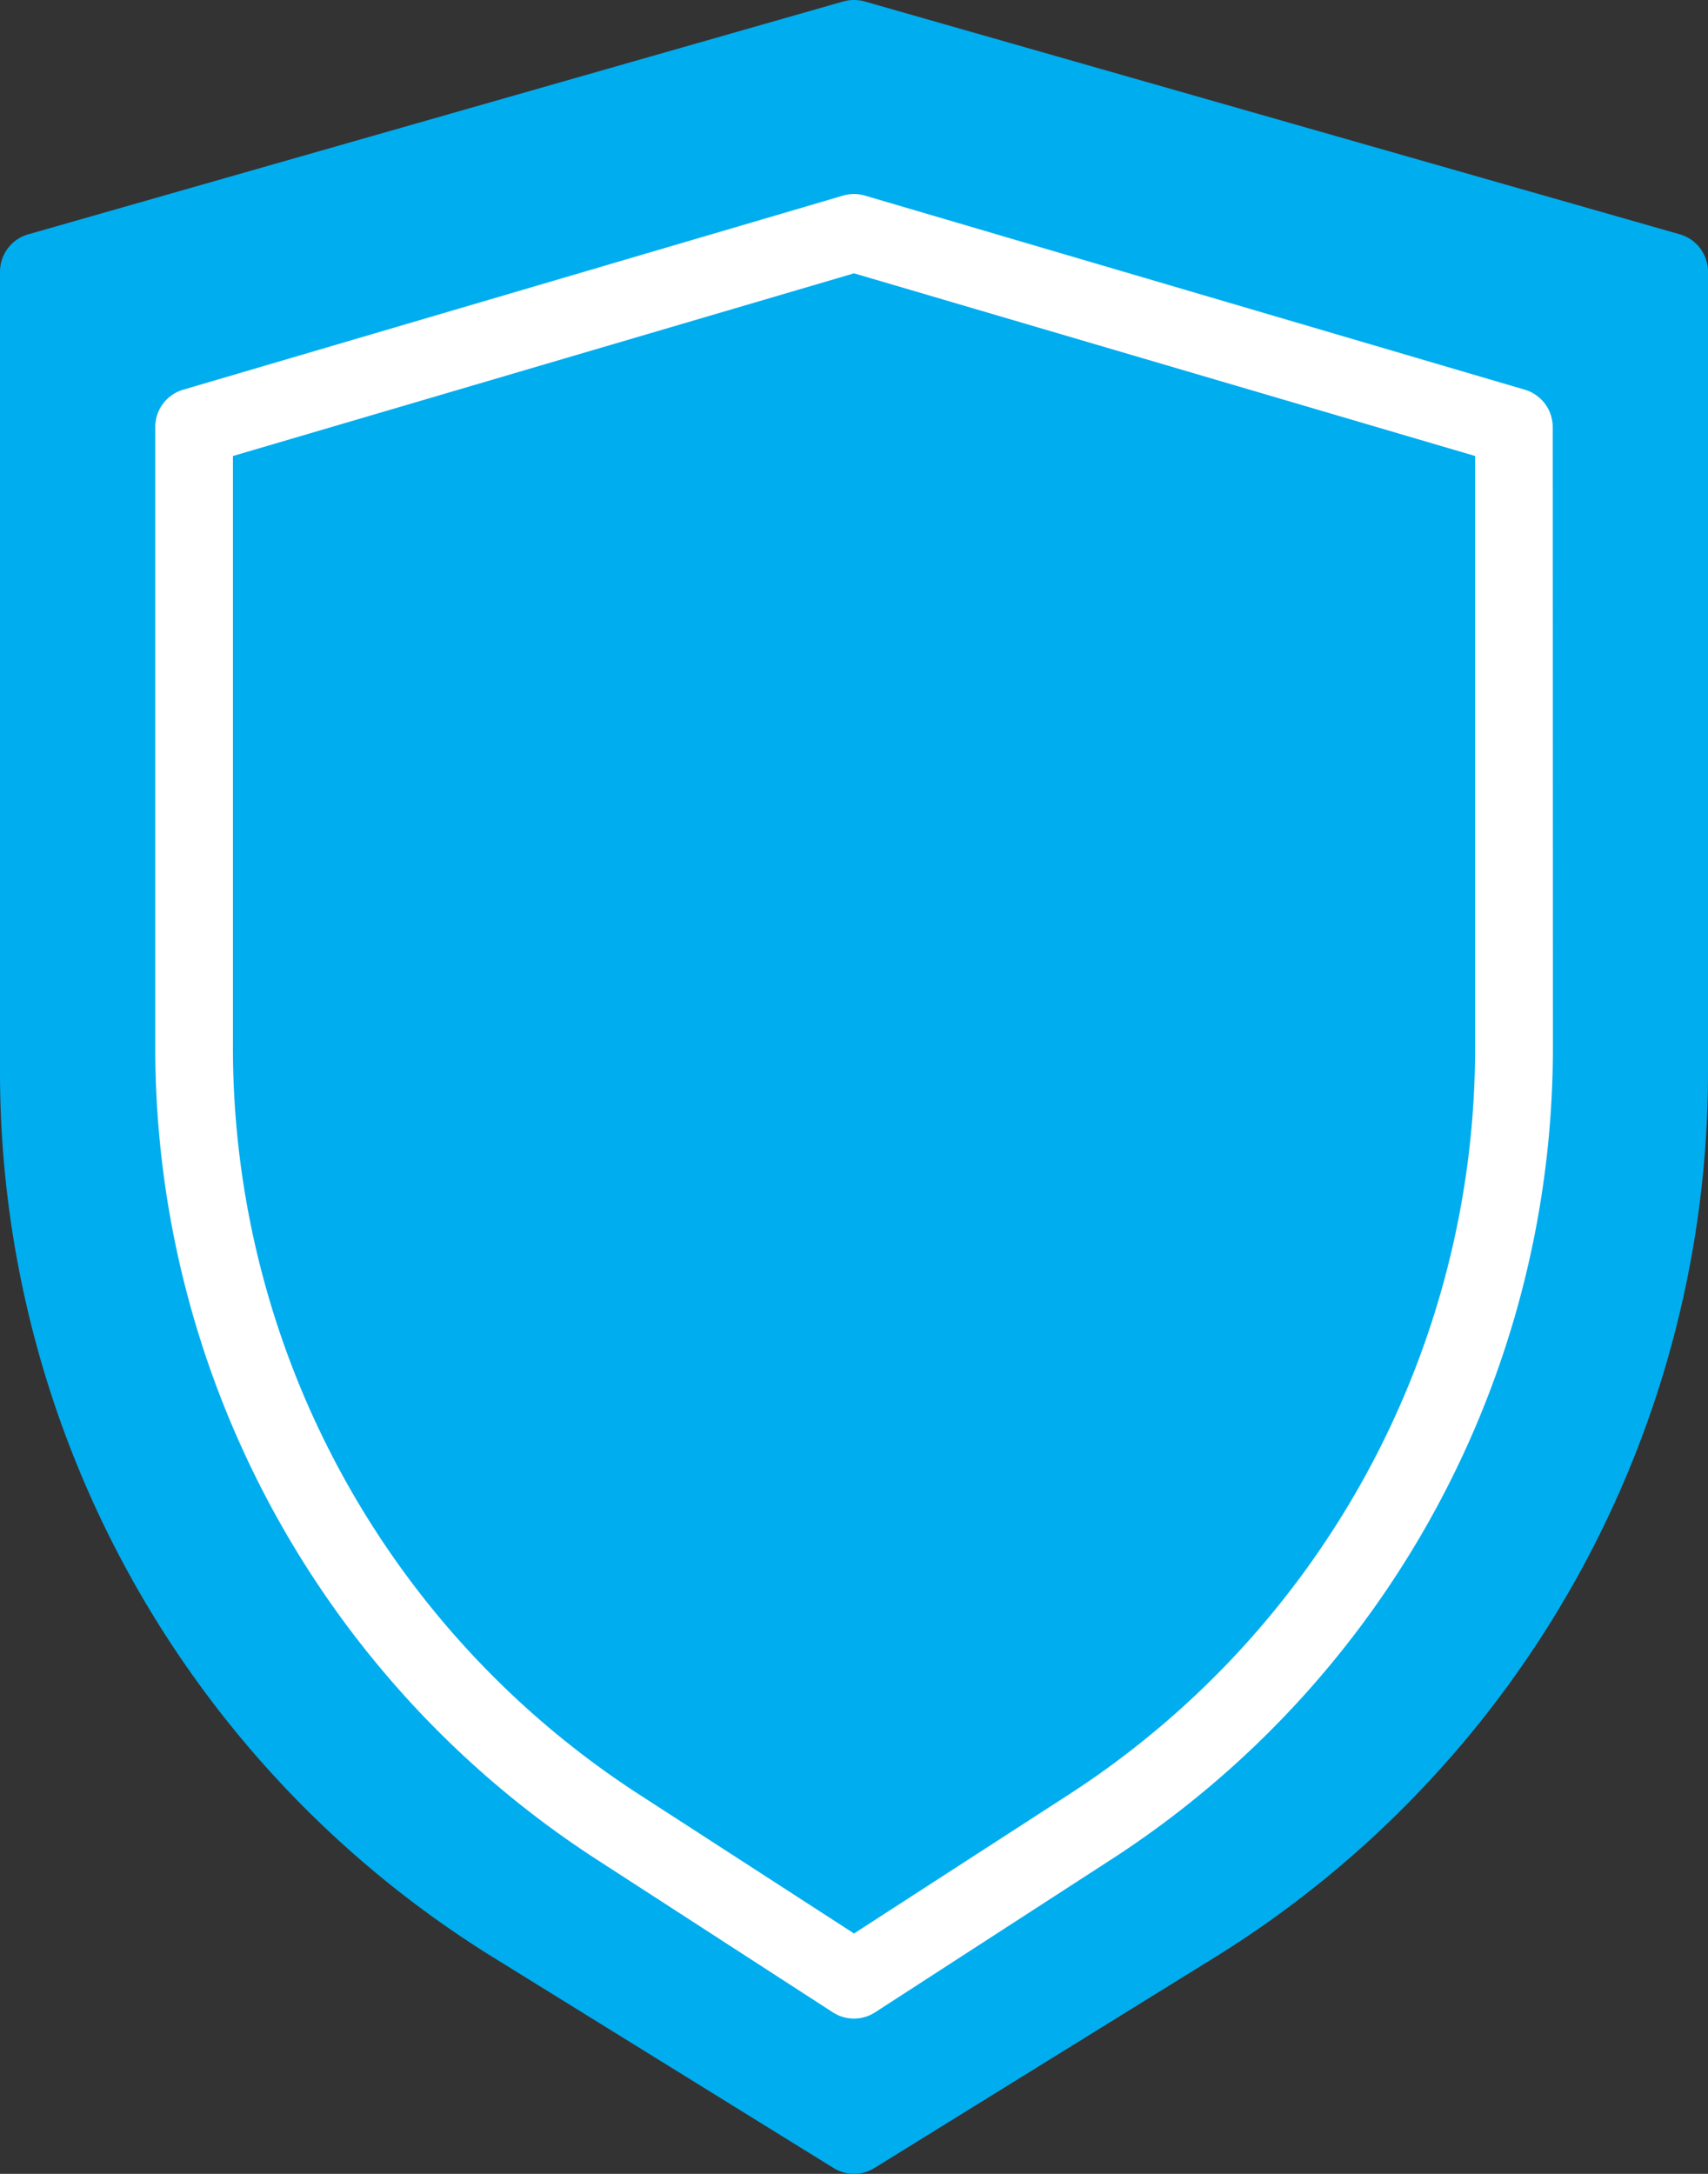
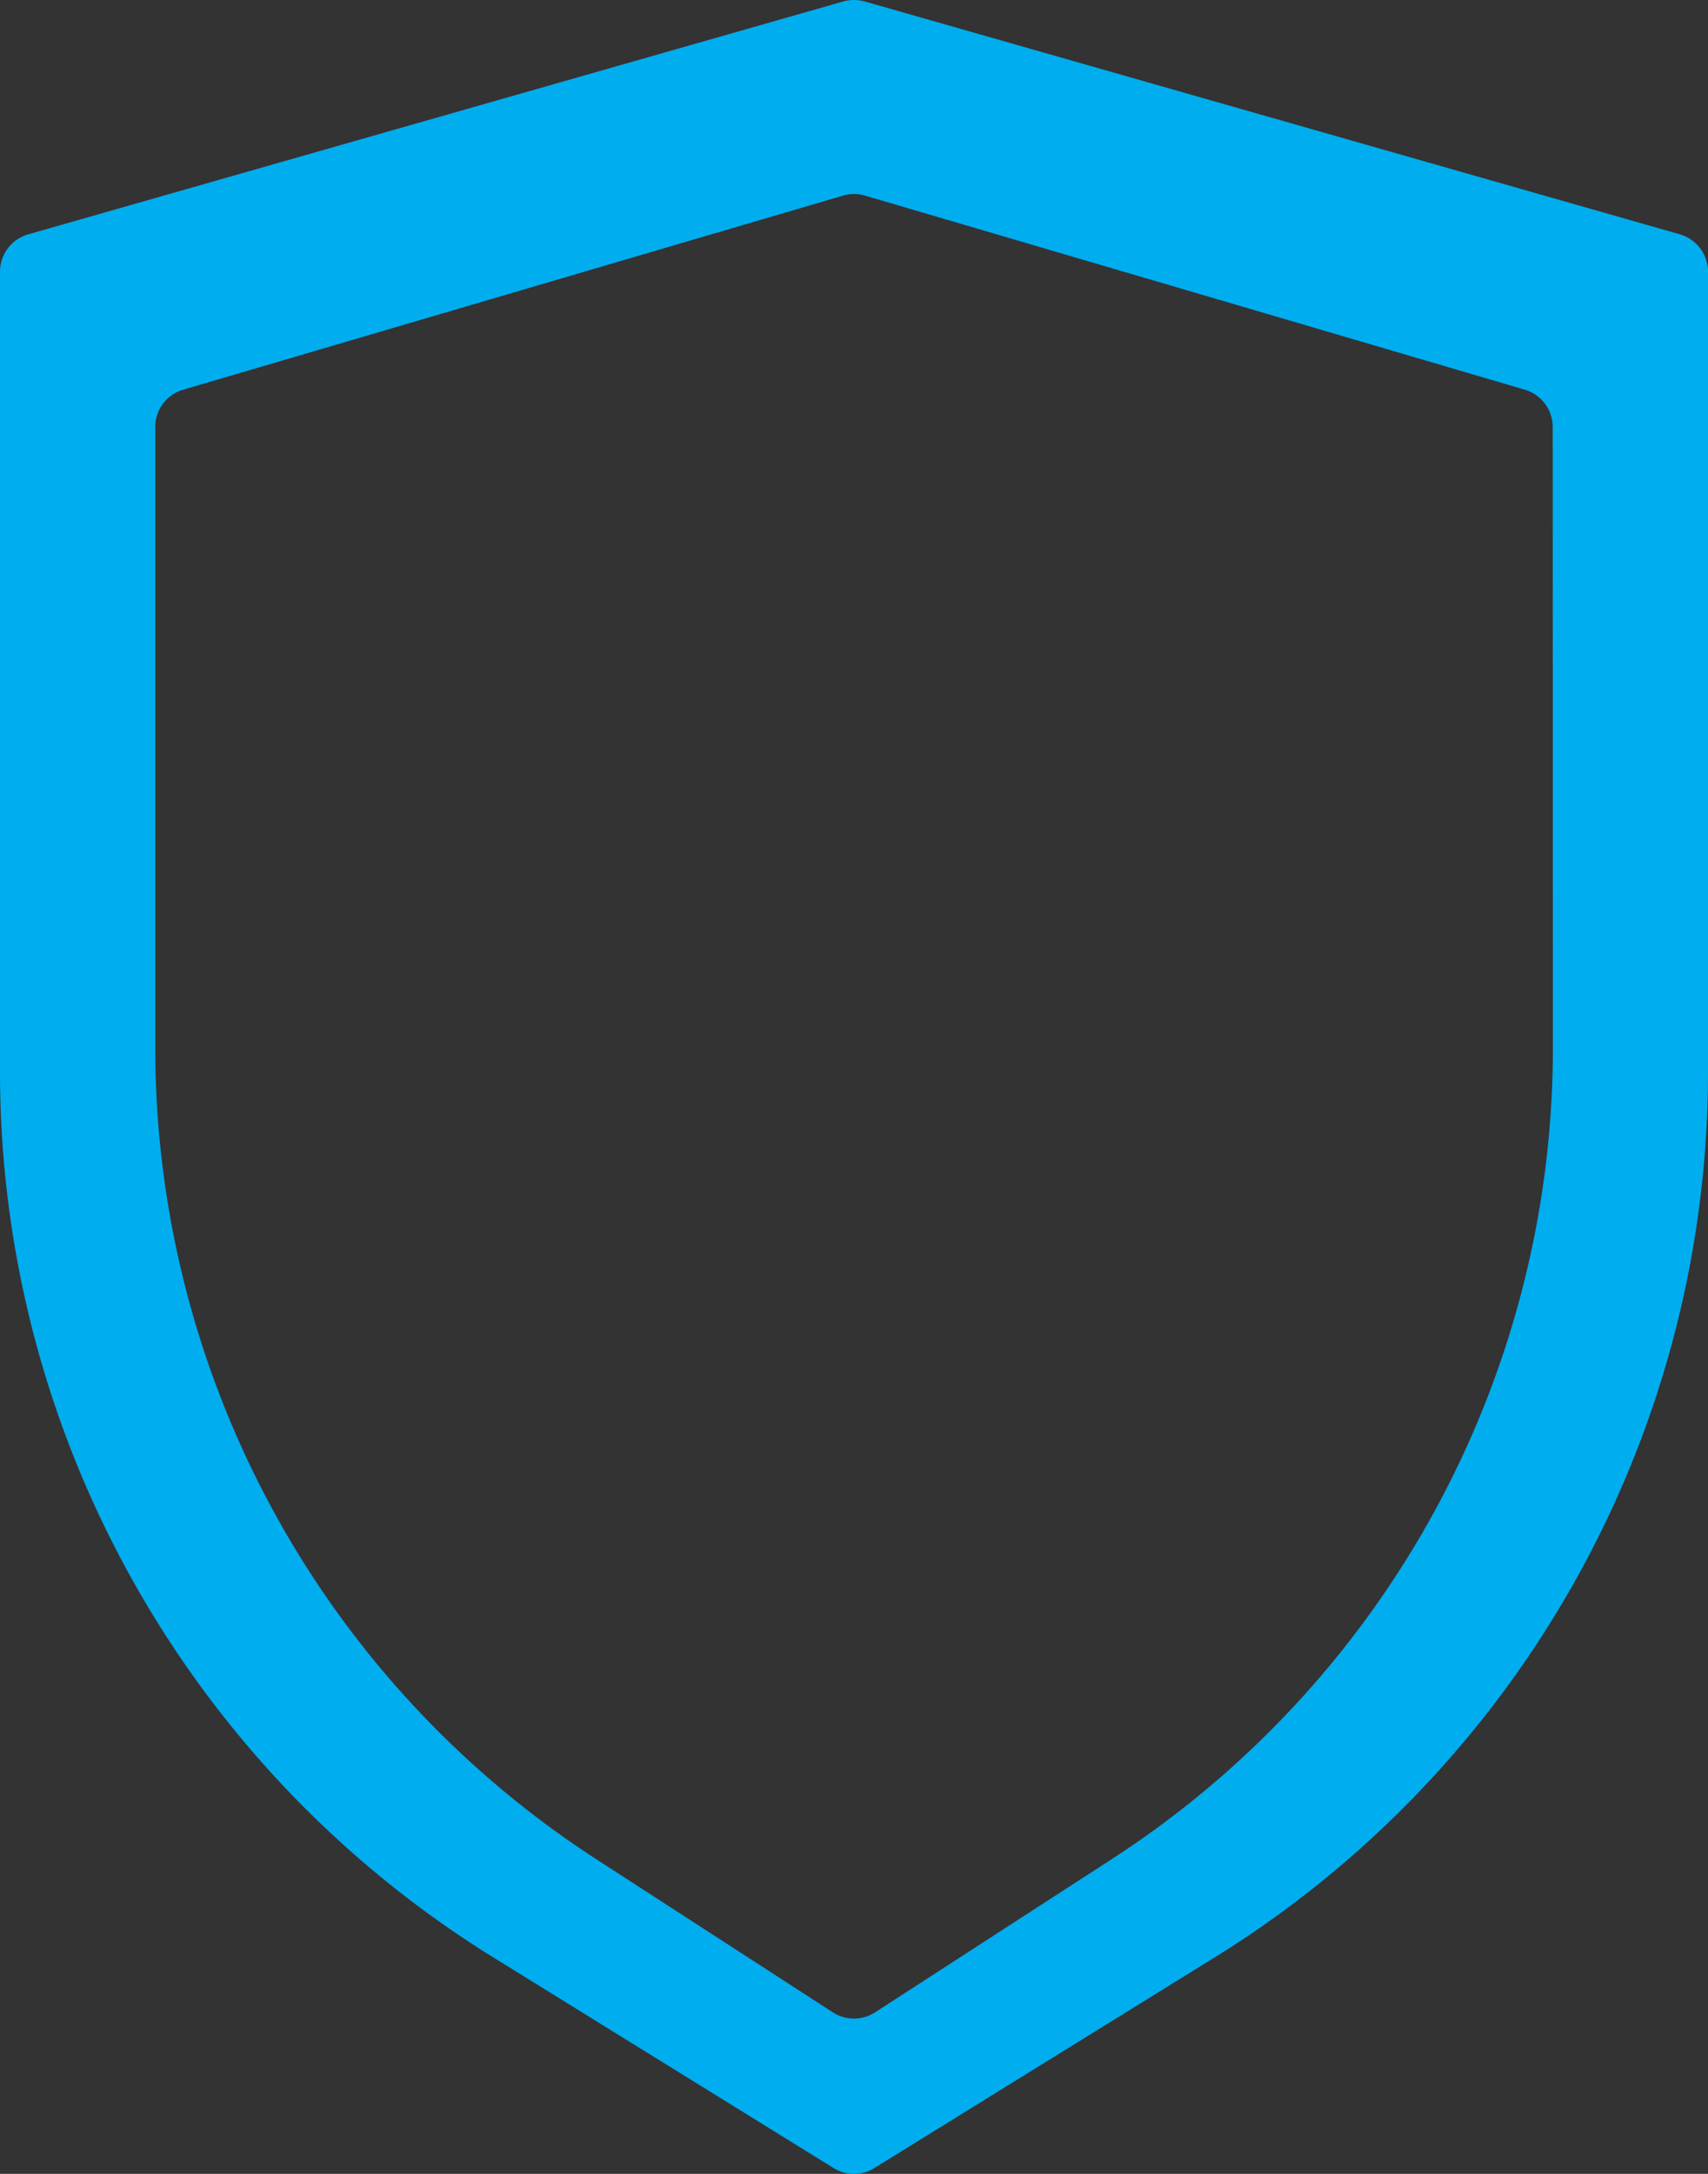
<svg xmlns="http://www.w3.org/2000/svg" width="73.912" height="94.069" viewBox="0 0 73.912 94.069">
  <rect x="0" y="0" width="73.912" height="94.069" fill="#333333" stroke="none" />
  <g id="Security" transform="translate(0 0)">
-     <path id="Path_77815" data-name="Path 77815" d="M7336,438.87l33.282,9.891v39.562s-18.621,36.3-33.282,36.212-33.277-36.212-33.277-36.212V448.761Z" transform="translate(-7299.045 -434.668)" fill="#fff" />
-     <path id="Path_77800" data-name="Path 77800" d="M22,27.426V52.953A38.5,38.5,0,0,0,39.648,85.39l9.229,5.97,9.229-5.97A38.5,38.5,0,0,0,75.754,52.953V27.426L48.877,19.521Z" transform="translate(-11.92 -7.693)" fill="#00adef" />
    <path id="Path_77801" data-name="Path 77801" d="M91.7,26.142,56.419,16.063a1.738,1.738,0,0,0-.927,0L20.216,26.142A1.684,1.684,0,0,0,19,27.758V62.221a45.081,45.081,0,0,0,21.481,38.565l14.591,9.031a1.675,1.675,0,0,0,1.767,0l14.591-9.031h0A45.077,45.077,0,0,0,92.912,62.221V27.758A1.684,1.684,0,0,0,91.7,26.142Zm-5.5,35.118A41.837,41.837,0,0,1,67.009,96.516l-10.143,6.565a1.682,1.682,0,0,1-1.824,0L44.9,96.516A41.837,41.837,0,0,1,25.719,61.26V34.477a1.681,1.681,0,0,1,1.206-1.613l28.557-8.4a1.683,1.683,0,0,1,.947,0l28.557,8.4a1.685,1.685,0,0,1,1.206,1.613Z" transform="translate(-19 -16)" fill="#00adef" />
  </g>
</svg>